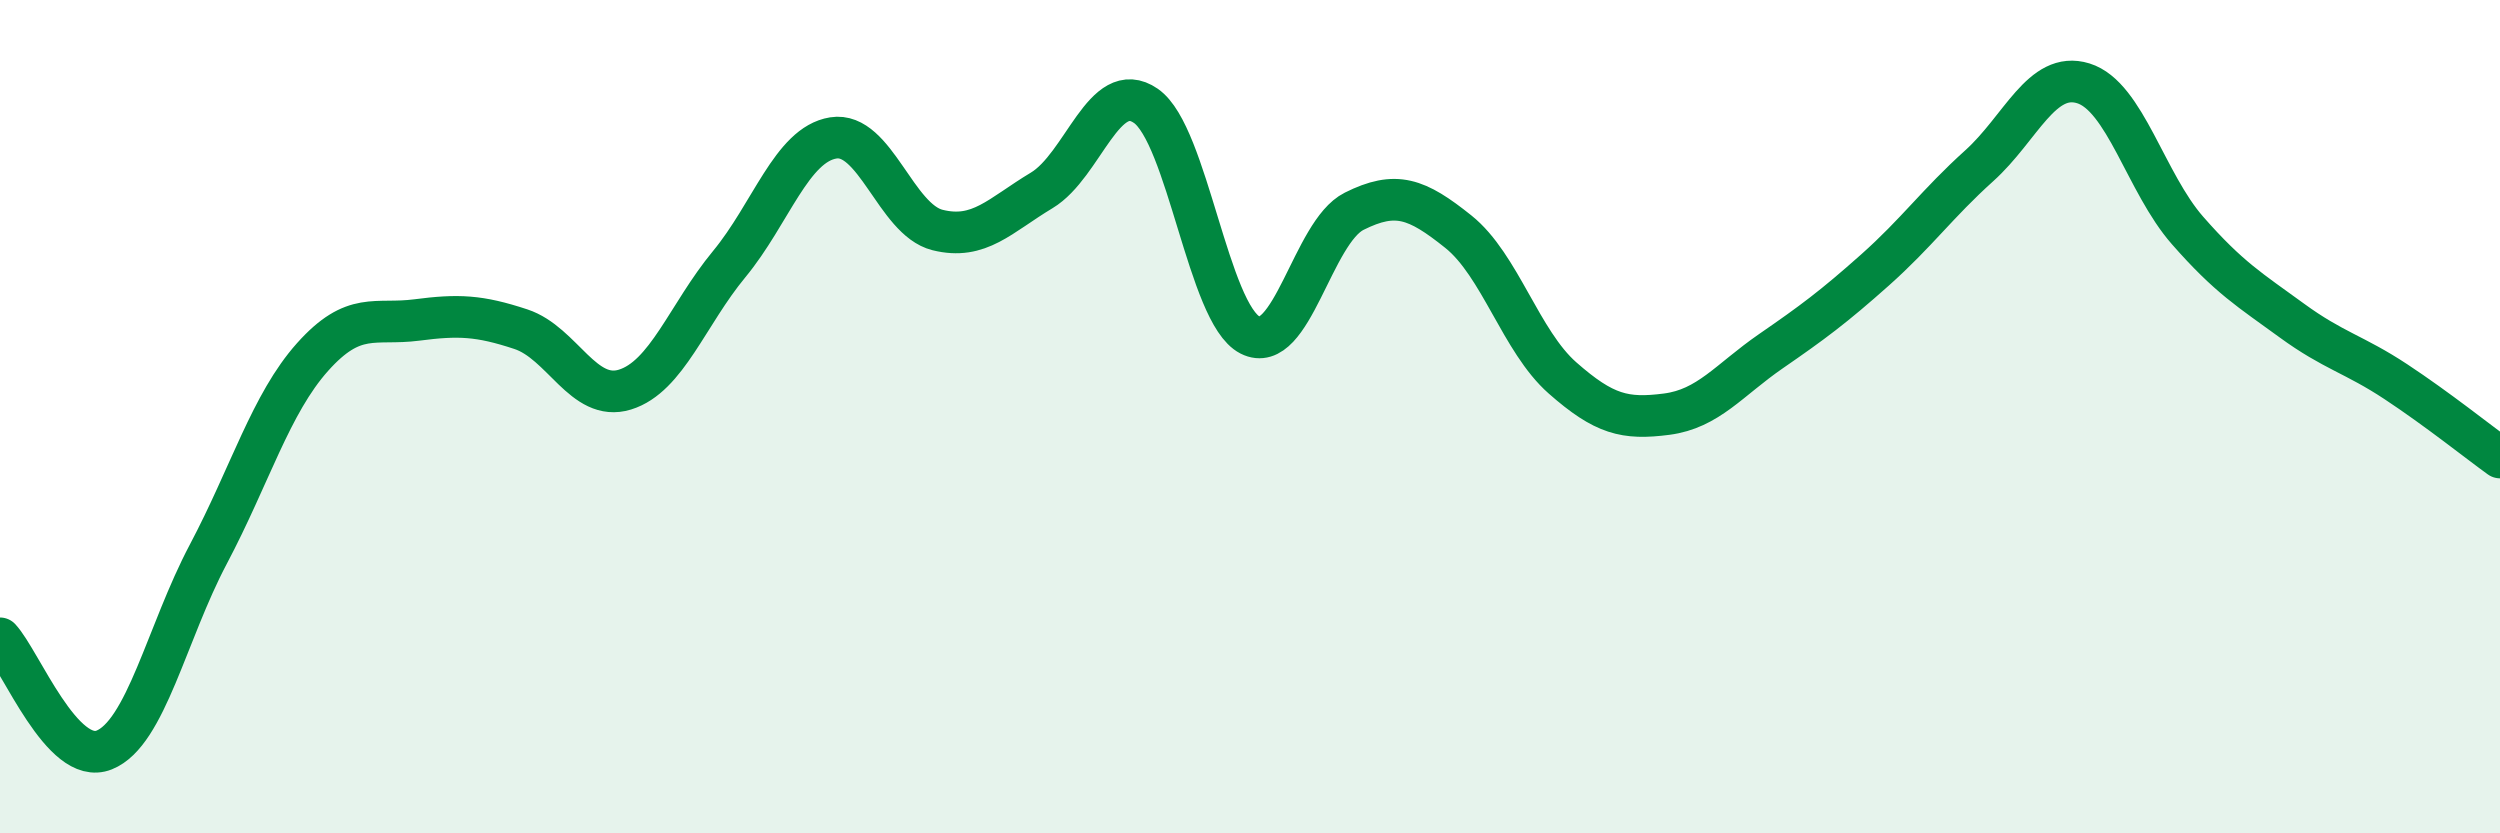
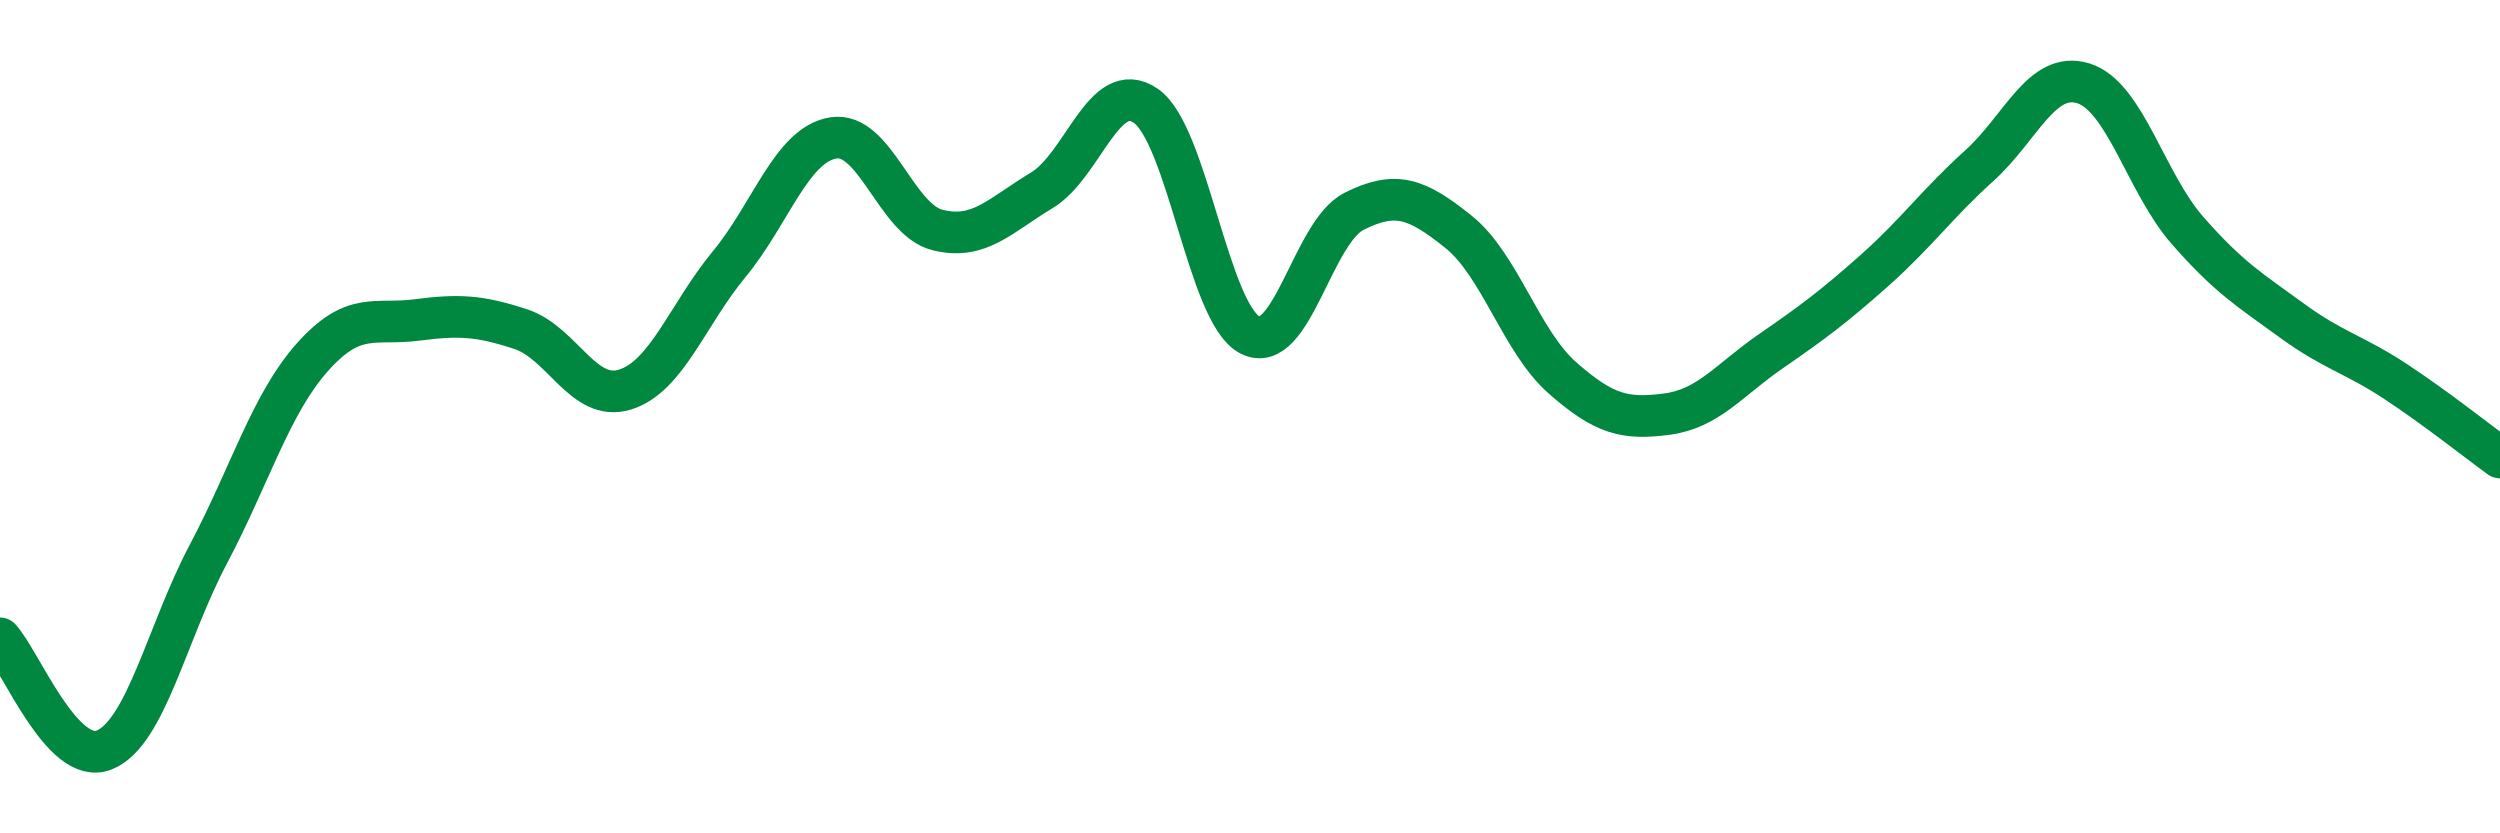
<svg xmlns="http://www.w3.org/2000/svg" width="60" height="20" viewBox="0 0 60 20">
-   <path d="M 0,15.32 C 0.5,15.86 1.5,18.4 2.5,18 C 3.5,17.6 4,15.19 5,13.3 C 6,11.41 6.5,9.69 7.5,8.57 C 8.5,7.45 9,7.81 10,7.68 C 11,7.55 11.5,7.57 12.5,7.9 C 13.5,8.23 14,9.66 15,9.35 C 16,9.04 16.5,7.55 17.5,6.34 C 18.5,5.13 19,3.47 20,3.31 C 21,3.15 21.5,5.27 22.5,5.52 C 23.5,5.77 24,5.17 25,4.57 C 26,3.97 26.5,1.85 27.5,2.54 C 28.5,3.23 29,7.53 30,8.04 C 31,8.55 31.5,5.57 32.5,5.07 C 33.5,4.57 34,4.76 35,5.56 C 36,6.36 36.5,8.19 37.5,9.07 C 38.5,9.95 39,10.07 40,9.94 C 41,9.81 41.5,9.12 42.5,8.43 C 43.5,7.74 44,7.37 45,6.48 C 46,5.59 46.5,4.88 47.5,3.98 C 48.5,3.08 49,1.69 50,2 C 51,2.31 51.5,4.39 52.5,5.53 C 53.5,6.67 54,6.96 55,7.69 C 56,8.42 56.5,8.5 57.5,9.16 C 58.5,9.82 59.5,10.62 60,10.98L60 20L0 20Z" fill="#008740" opacity="0.1" stroke-linecap="round" stroke-linejoin="round" />
  <path d="M 0,15.32 C 0.5,15.86 1.5,18.4 2.5,18 C 3.5,17.6 4,15.19 5,13.3 C 6,11.41 6.5,9.69 7.5,8.57 C 8.5,7.45 9,7.81 10,7.68 C 11,7.55 11.5,7.57 12.5,7.9 C 13.5,8.23 14,9.66 15,9.35 C 16,9.04 16.5,7.55 17.5,6.34 C 18.5,5.13 19,3.47 20,3.31 C 21,3.15 21.5,5.27 22.5,5.52 C 23.5,5.77 24,5.17 25,4.57 C 26,3.97 26.5,1.85 27.5,2.54 C 28.5,3.23 29,7.53 30,8.04 C 31,8.55 31.5,5.57 32.5,5.07 C 33.5,4.57 34,4.76 35,5.56 C 36,6.36 36.5,8.19 37.5,9.07 C 38.5,9.95 39,10.07 40,9.94 C 41,9.81 41.5,9.12 42.5,8.43 C 43.5,7.74 44,7.37 45,6.48 C 46,5.59 46.5,4.88 47.5,3.98 C 48.5,3.08 49,1.69 50,2 C 51,2.31 51.5,4.39 52.5,5.53 C 53.5,6.67 54,6.96 55,7.69 C 56,8.42 56.5,8.5 57.5,9.16 C 58.5,9.82 59.5,10.62 60,10.98" stroke="#008740" stroke-width="1" fill="none" stroke-linecap="round" stroke-linejoin="round" />
</svg>